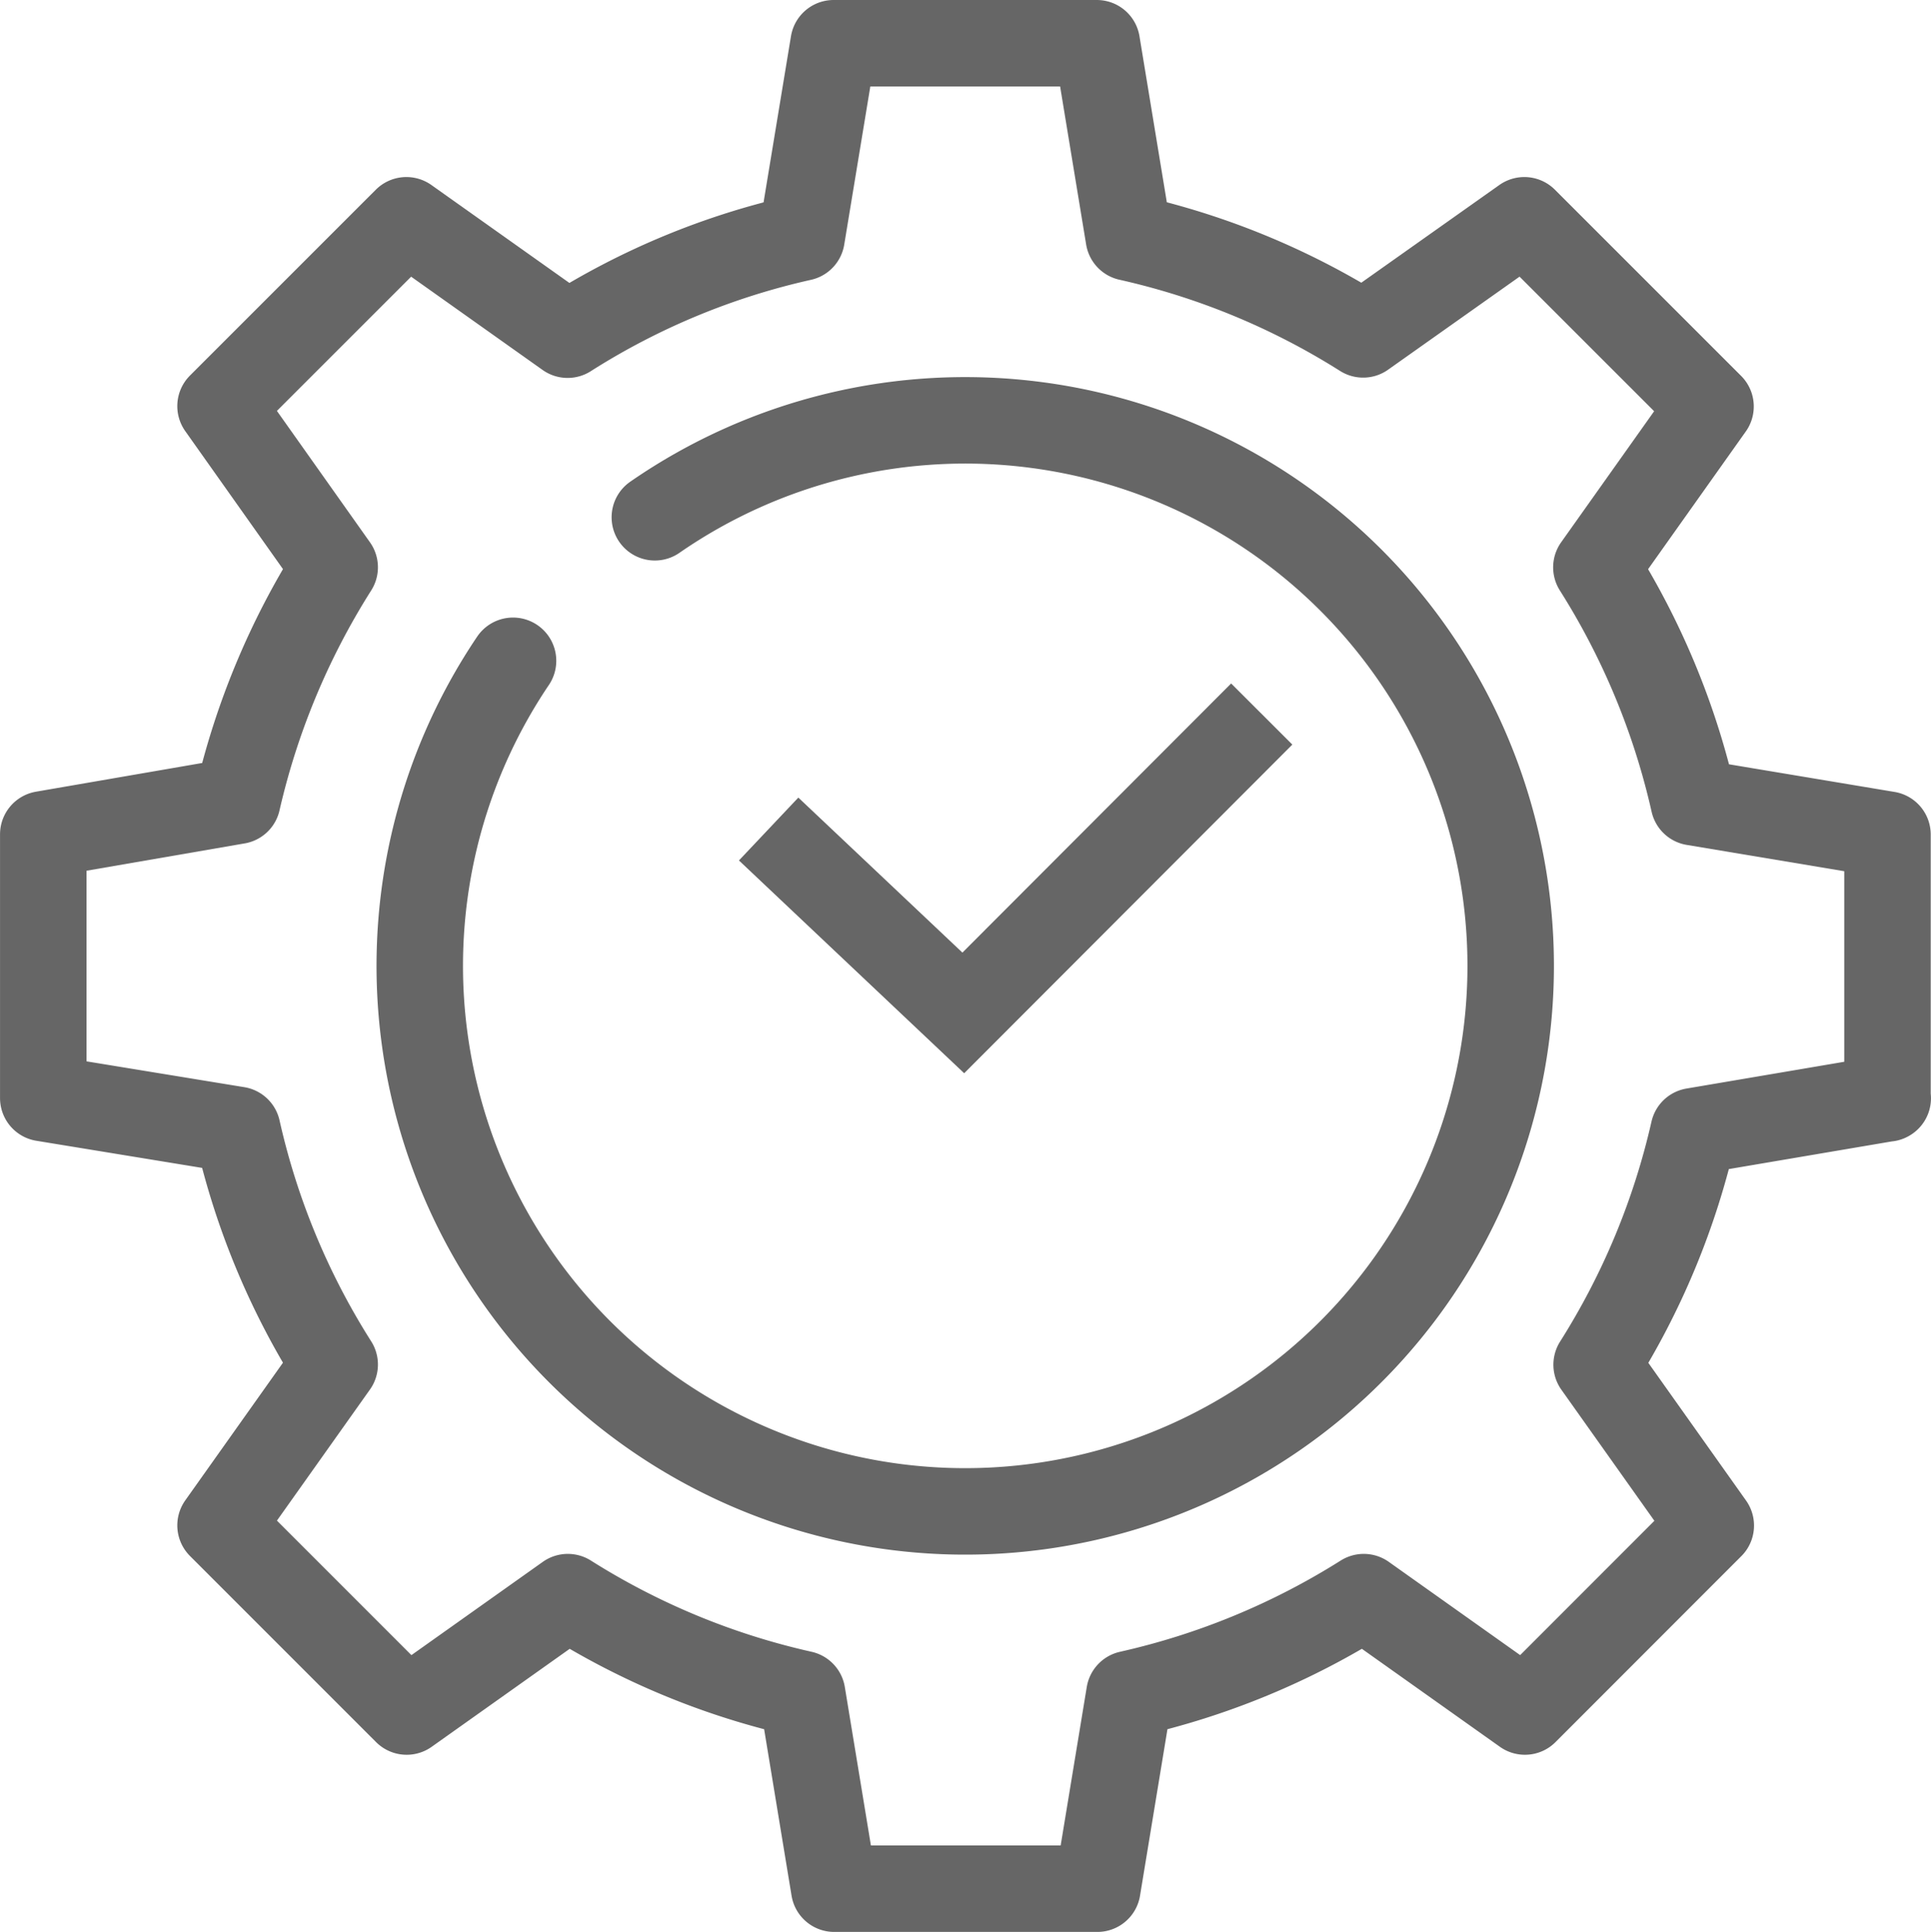
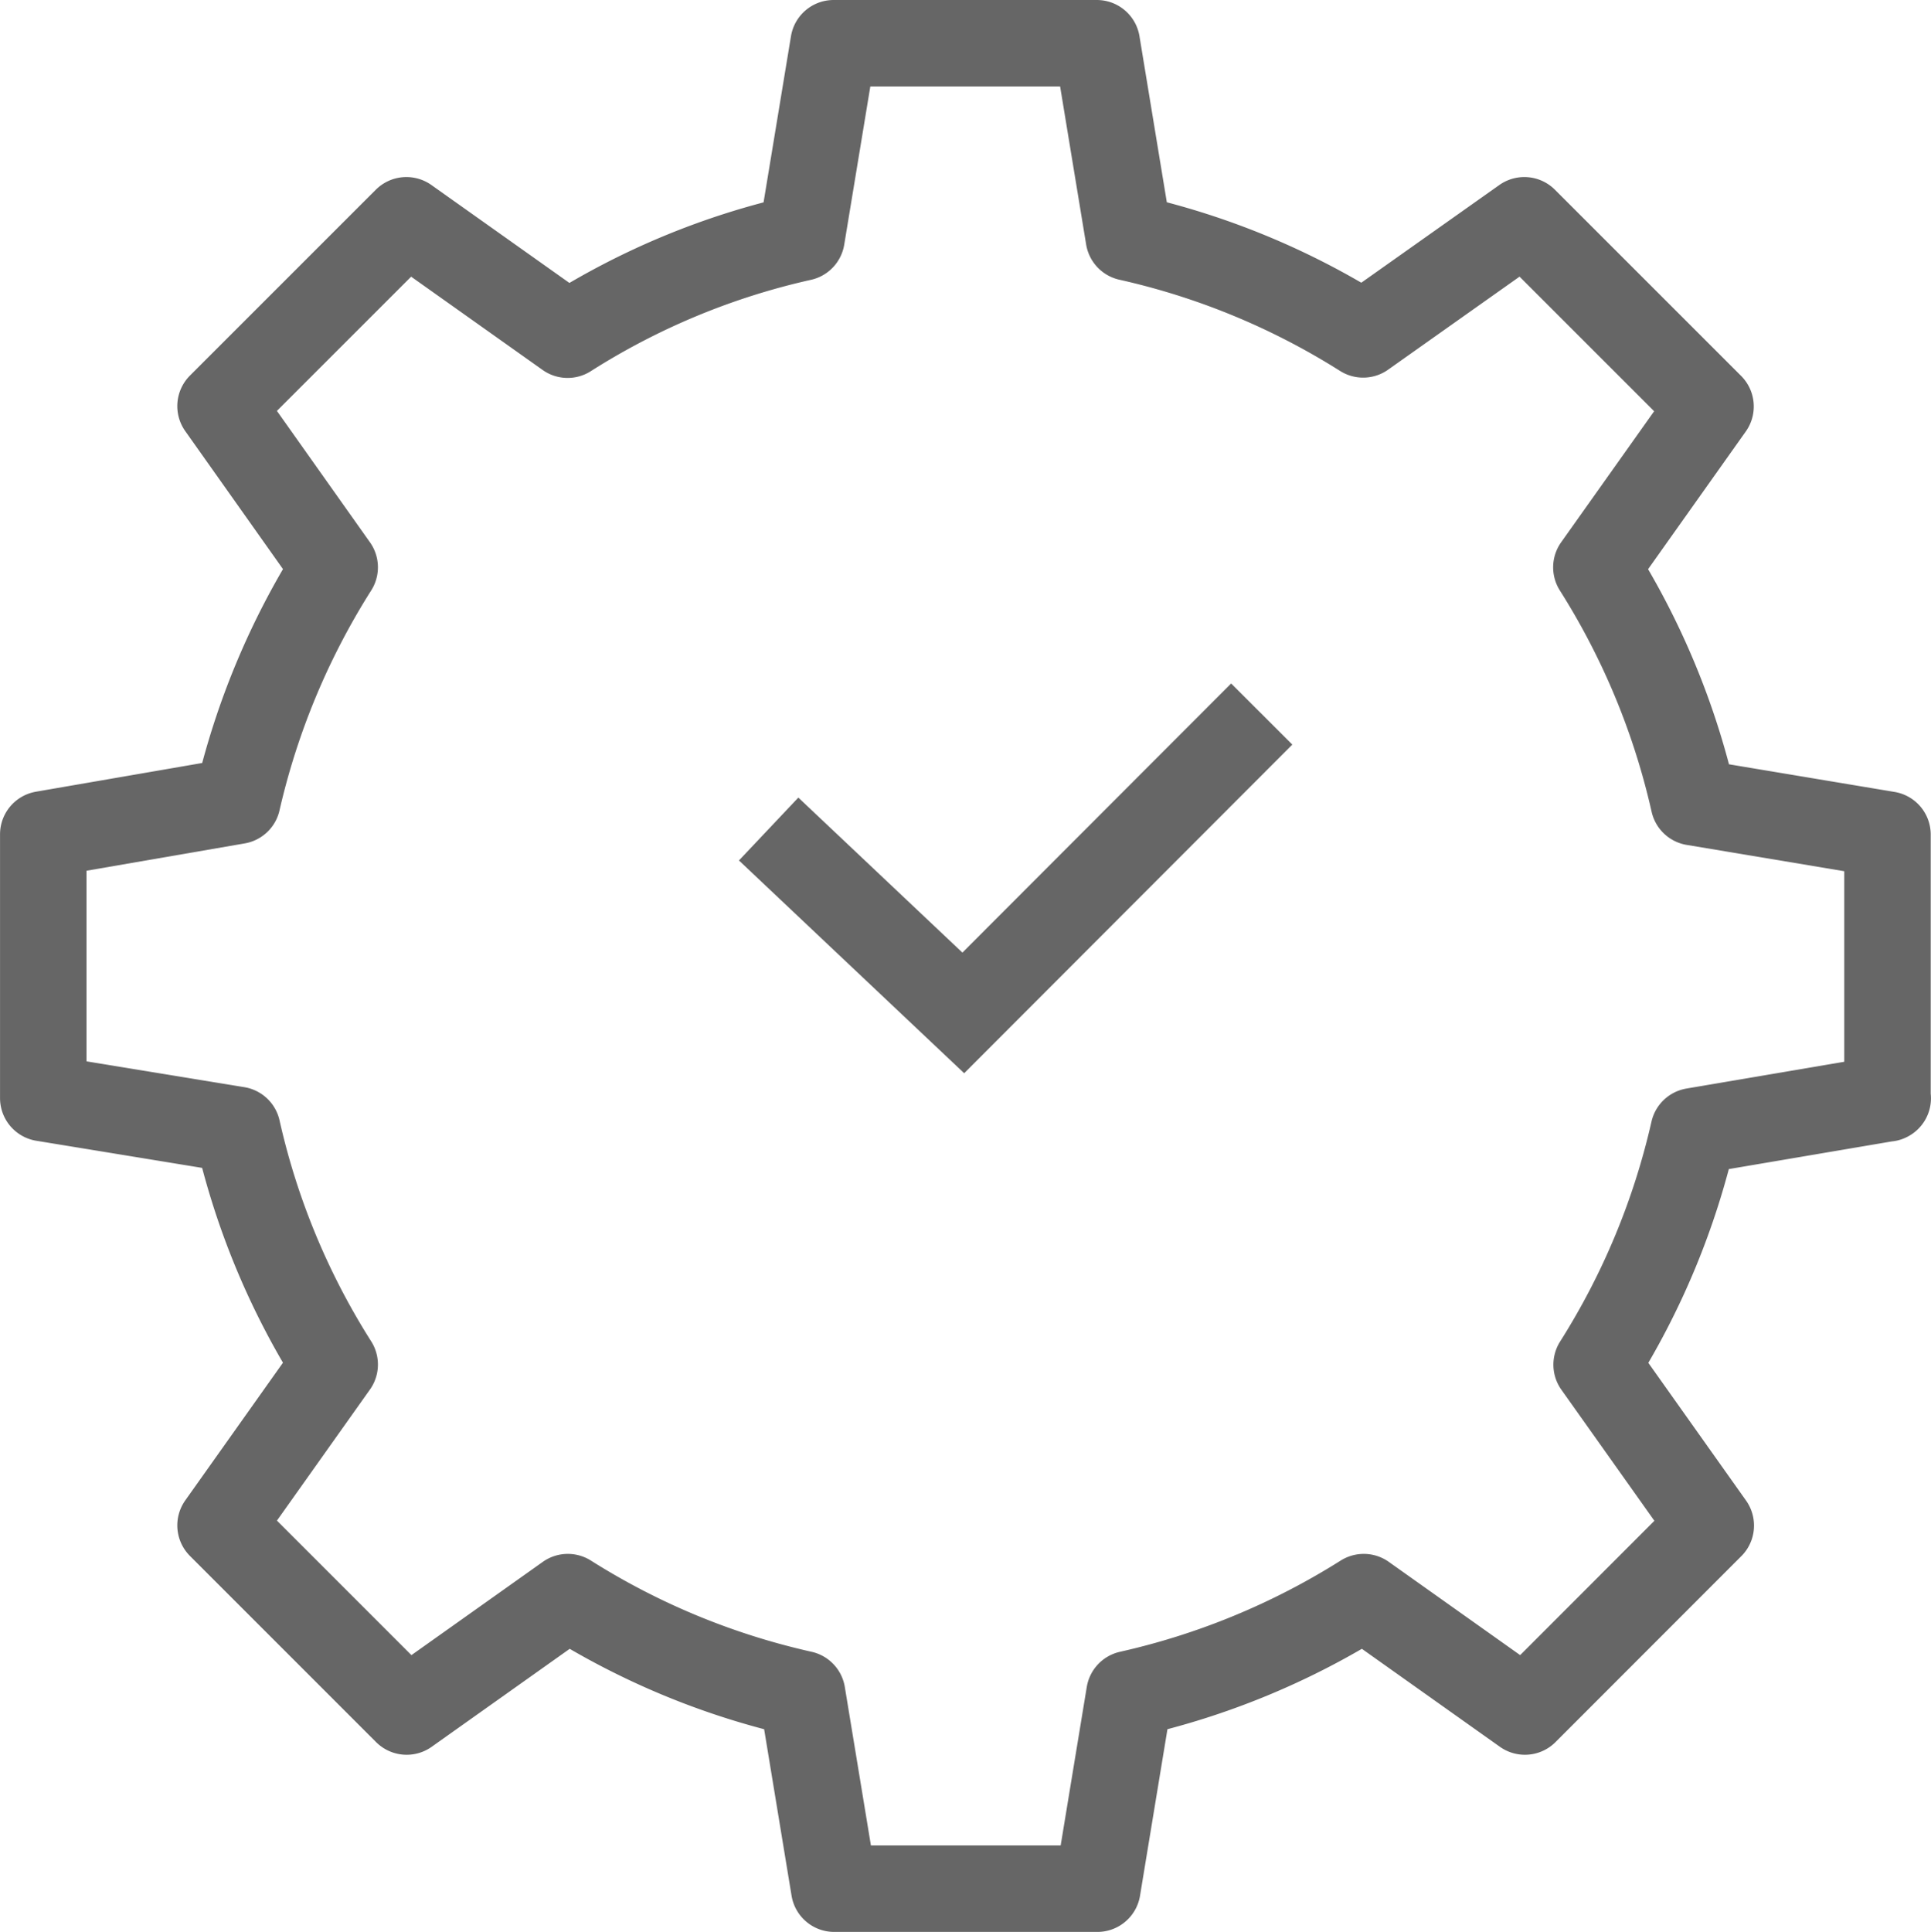
<svg xmlns="http://www.w3.org/2000/svg" width="55.827" height="55.844" viewBox="0 0 55.827 55.844">
  <g id="Calque_1-2" transform="translate(1.25 1.25)">
-     <path id="Tracé_155" data-name="Tracé 155" d="M20.842,16.875a15.77,15.77,0,1,1-4.1,4.149" transform="translate(-3.16 -3.172)" fill="none" stroke="#666" stroke-linecap="round" stroke-linejoin="round" stroke-width="2.5" />
    <path id="Tracé_156" data-name="Tracé 156" d="M54.559,31.752V24.126l-5.6-.935A21.586,21.586,0,0,0,46.143,16.4l3.3-4.65L44.06,6.368,39.4,9.666a21.459,21.459,0,0,0-6.775-2.8L31.7,1.25H24.091l-.927,5.619A21.234,21.234,0,0,0,16.4,9.675L11.739,6.368,6.366,11.74l3.3,4.659a21.636,21.636,0,0,0-2.814,6.75l-5.611.969v7.625l5.611.918a21.424,21.424,0,0,0,2.814,6.784l-3.3,4.65,5.381,5.381,4.659-3.307a21.459,21.459,0,0,0,6.775,2.8l.927,5.628h7.608l.927-5.628a21.541,21.541,0,0,0,6.775-2.8l4.659,3.307L49.45,44.1l-3.3-4.65a21.535,21.535,0,0,0,2.805-6.75l5.611-.952Z" transform="translate(-1.24 -1.25)" fill="none" stroke="#666" stroke-linecap="round" stroke-linejoin="round" stroke-width="2.5" />
    <path id="Tracé_157" data-name="Tracé 157" d="M40.166,24.06,31.538,32.7,25.91,27.384" transform="translate(-4.938 -4.669)" fill="none" stroke="#666" stroke-miterlimit="10" stroke-width="2.5" />
  </g>
</svg>